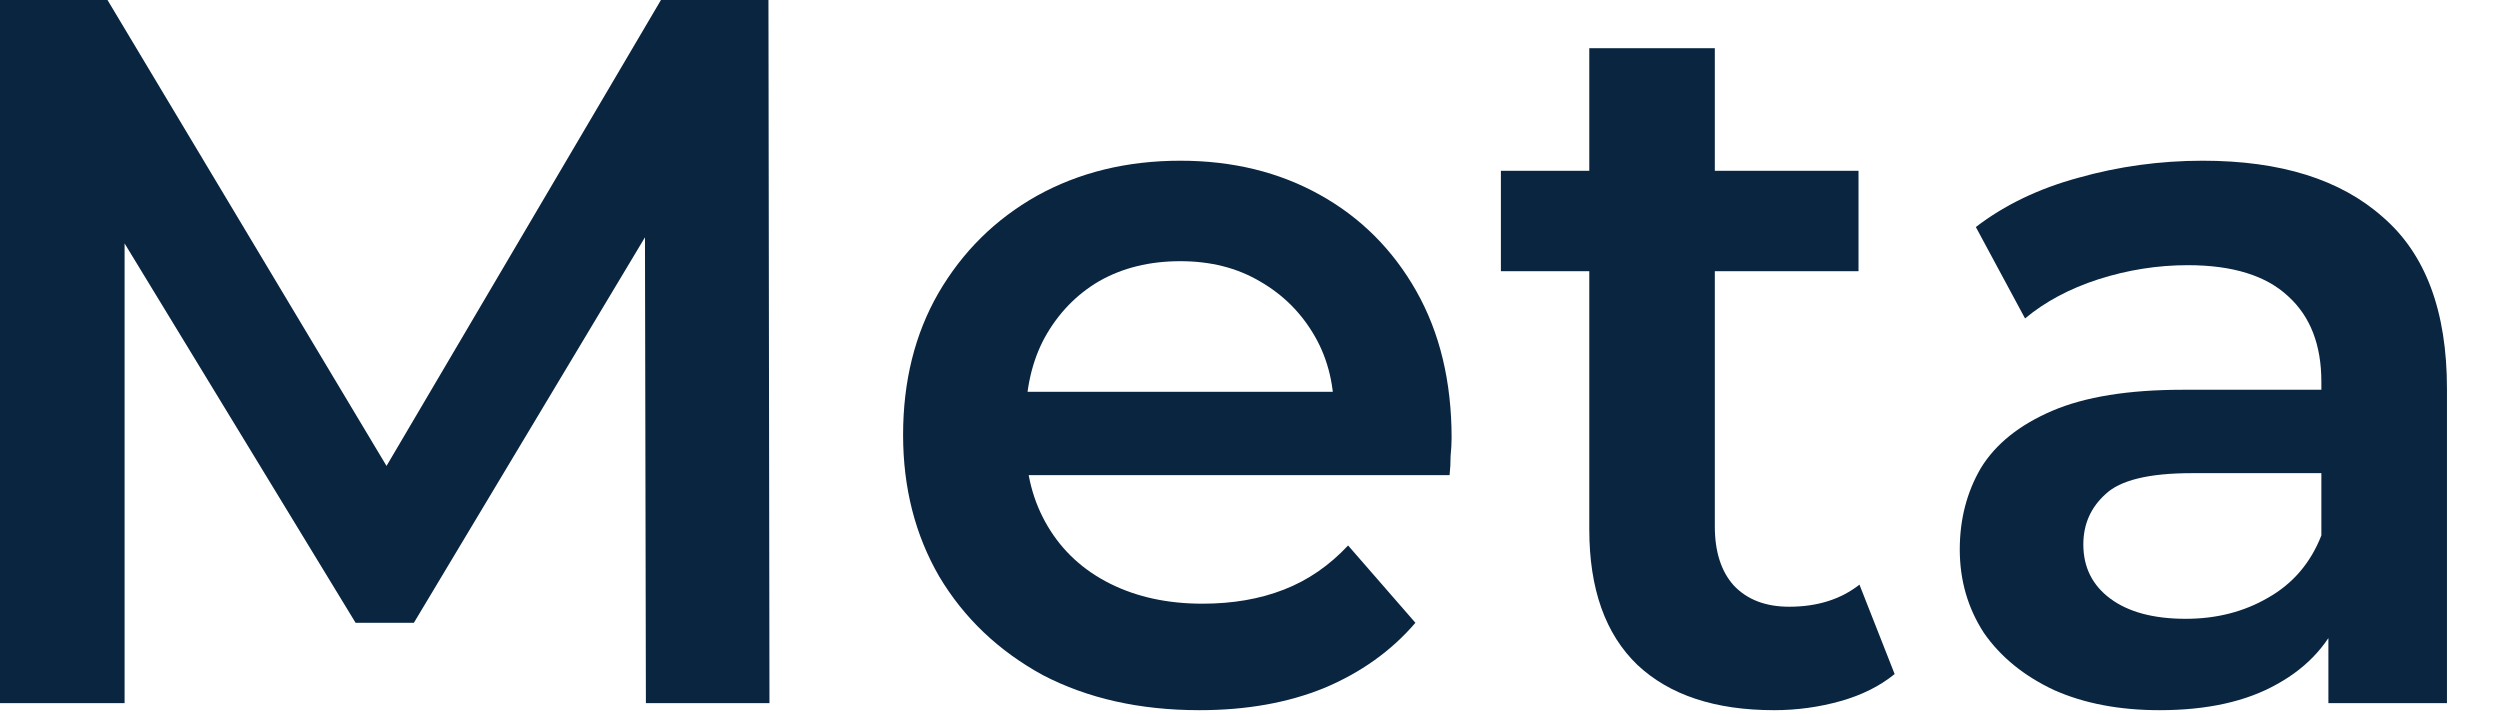
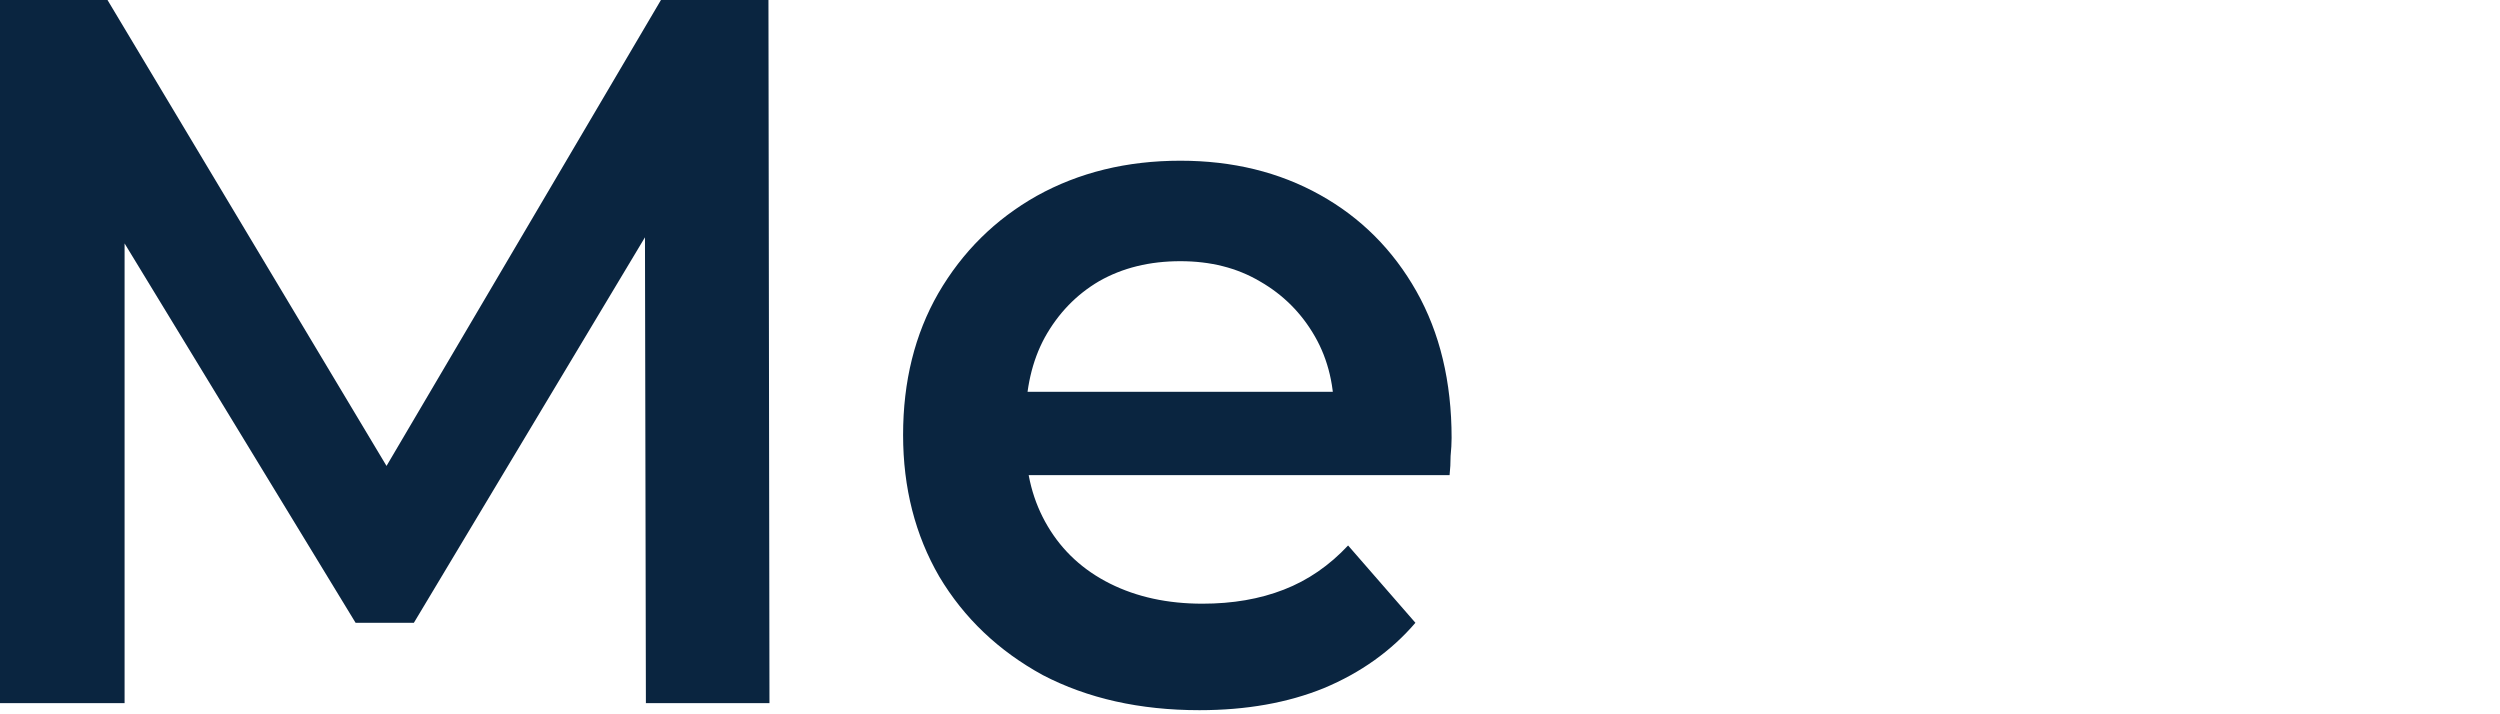
<svg xmlns="http://www.w3.org/2000/svg" width="42" height="12" viewBox="0 0 42 12" fill="none">
-   <path d="M39.117 11.813V9.991L38.999 9.602V6.413C38.999 5.794 38.814 5.316 38.442 4.978C38.071 4.63 37.508 4.455 36.755 4.455C36.248 4.455 35.748 4.534 35.253 4.692C34.769 4.849 34.358 5.068 34.021 5.35L33.194 3.814C33.678 3.443 34.252 3.167 34.915 2.987C35.59 2.796 36.288 2.7 37.008 2.7C38.313 2.7 39.32 3.015 40.029 3.645C40.749 4.264 41.109 5.226 41.109 6.531V11.813H39.117ZM36.282 11.931C35.607 11.931 35.017 11.819 34.51 11.594C34.004 11.357 33.61 11.037 33.329 10.632C33.059 10.216 32.924 9.749 32.924 9.231C32.924 8.725 33.042 8.269 33.278 7.864C33.526 7.459 33.925 7.139 34.477 6.902C35.028 6.666 35.759 6.548 36.67 6.548H39.286V7.949H36.822C36.102 7.949 35.618 8.067 35.371 8.303C35.123 8.528 35 8.809 35 9.147C35 9.529 35.151 9.833 35.455 10.058C35.759 10.283 36.181 10.396 36.721 10.396C37.239 10.396 37.7 10.277 38.105 10.041C38.521 9.805 38.819 9.456 38.999 8.995L39.354 10.261C39.151 10.789 38.785 11.2 38.257 11.492C37.739 11.785 37.081 11.931 36.282 11.931Z" fill="#0A2540" />
-   <path d="M29.805 11.931C28.815 11.931 28.05 11.678 27.51 11.172C26.97 10.654 26.7 9.895 26.7 8.893V0.81H28.809V8.843C28.809 9.27 28.916 9.602 29.13 9.839C29.355 10.075 29.664 10.193 30.058 10.193C30.531 10.193 30.924 10.069 31.239 9.822L31.83 11.324C31.582 11.526 31.279 11.678 30.919 11.779C30.559 11.88 30.187 11.931 29.805 11.931ZM25.215 4.556V2.869H31.223V4.556H25.215Z" fill="#0A2540" />
  <path d="M20.151 11.931C19.149 11.931 18.272 11.734 17.518 11.341C16.776 10.935 16.196 10.384 15.78 9.687C15.375 8.989 15.172 8.196 15.172 7.307C15.172 6.407 15.369 5.614 15.763 4.928C16.168 4.23 16.719 3.685 17.417 3.291C18.126 2.897 18.93 2.7 19.83 2.7C20.708 2.7 21.49 2.891 22.176 3.274C22.862 3.656 23.402 4.197 23.796 4.894C24.19 5.592 24.387 6.413 24.387 7.358C24.387 7.448 24.381 7.549 24.37 7.662C24.37 7.774 24.364 7.881 24.353 7.982H16.843V6.582H23.239L22.412 7.02C22.423 6.503 22.317 6.047 22.091 5.653C21.866 5.26 21.557 4.95 21.163 4.725C20.781 4.5 20.337 4.388 19.83 4.388C19.313 4.388 18.857 4.5 18.463 4.725C18.081 4.95 17.777 5.265 17.552 5.67C17.338 6.064 17.231 6.531 17.231 7.071V7.409C17.231 7.949 17.355 8.427 17.603 8.843C17.85 9.259 18.199 9.58 18.649 9.805C19.099 10.03 19.616 10.142 20.201 10.142C20.708 10.142 21.163 10.064 21.568 9.906C21.973 9.749 22.333 9.501 22.648 9.164L23.779 10.463C23.374 10.935 22.862 11.301 22.243 11.56C21.636 11.807 20.938 11.931 20.151 11.931Z" fill="#0A2540" />
  <path d="M0 11.813V0H1.806L6.97 8.623H6.025L11.104 0H12.91L12.927 11.813H10.851L10.834 3.257H11.273L6.953 10.463H5.974L1.586 3.257H2.093V11.813H0Z" fill="#0A2540" />
</svg>